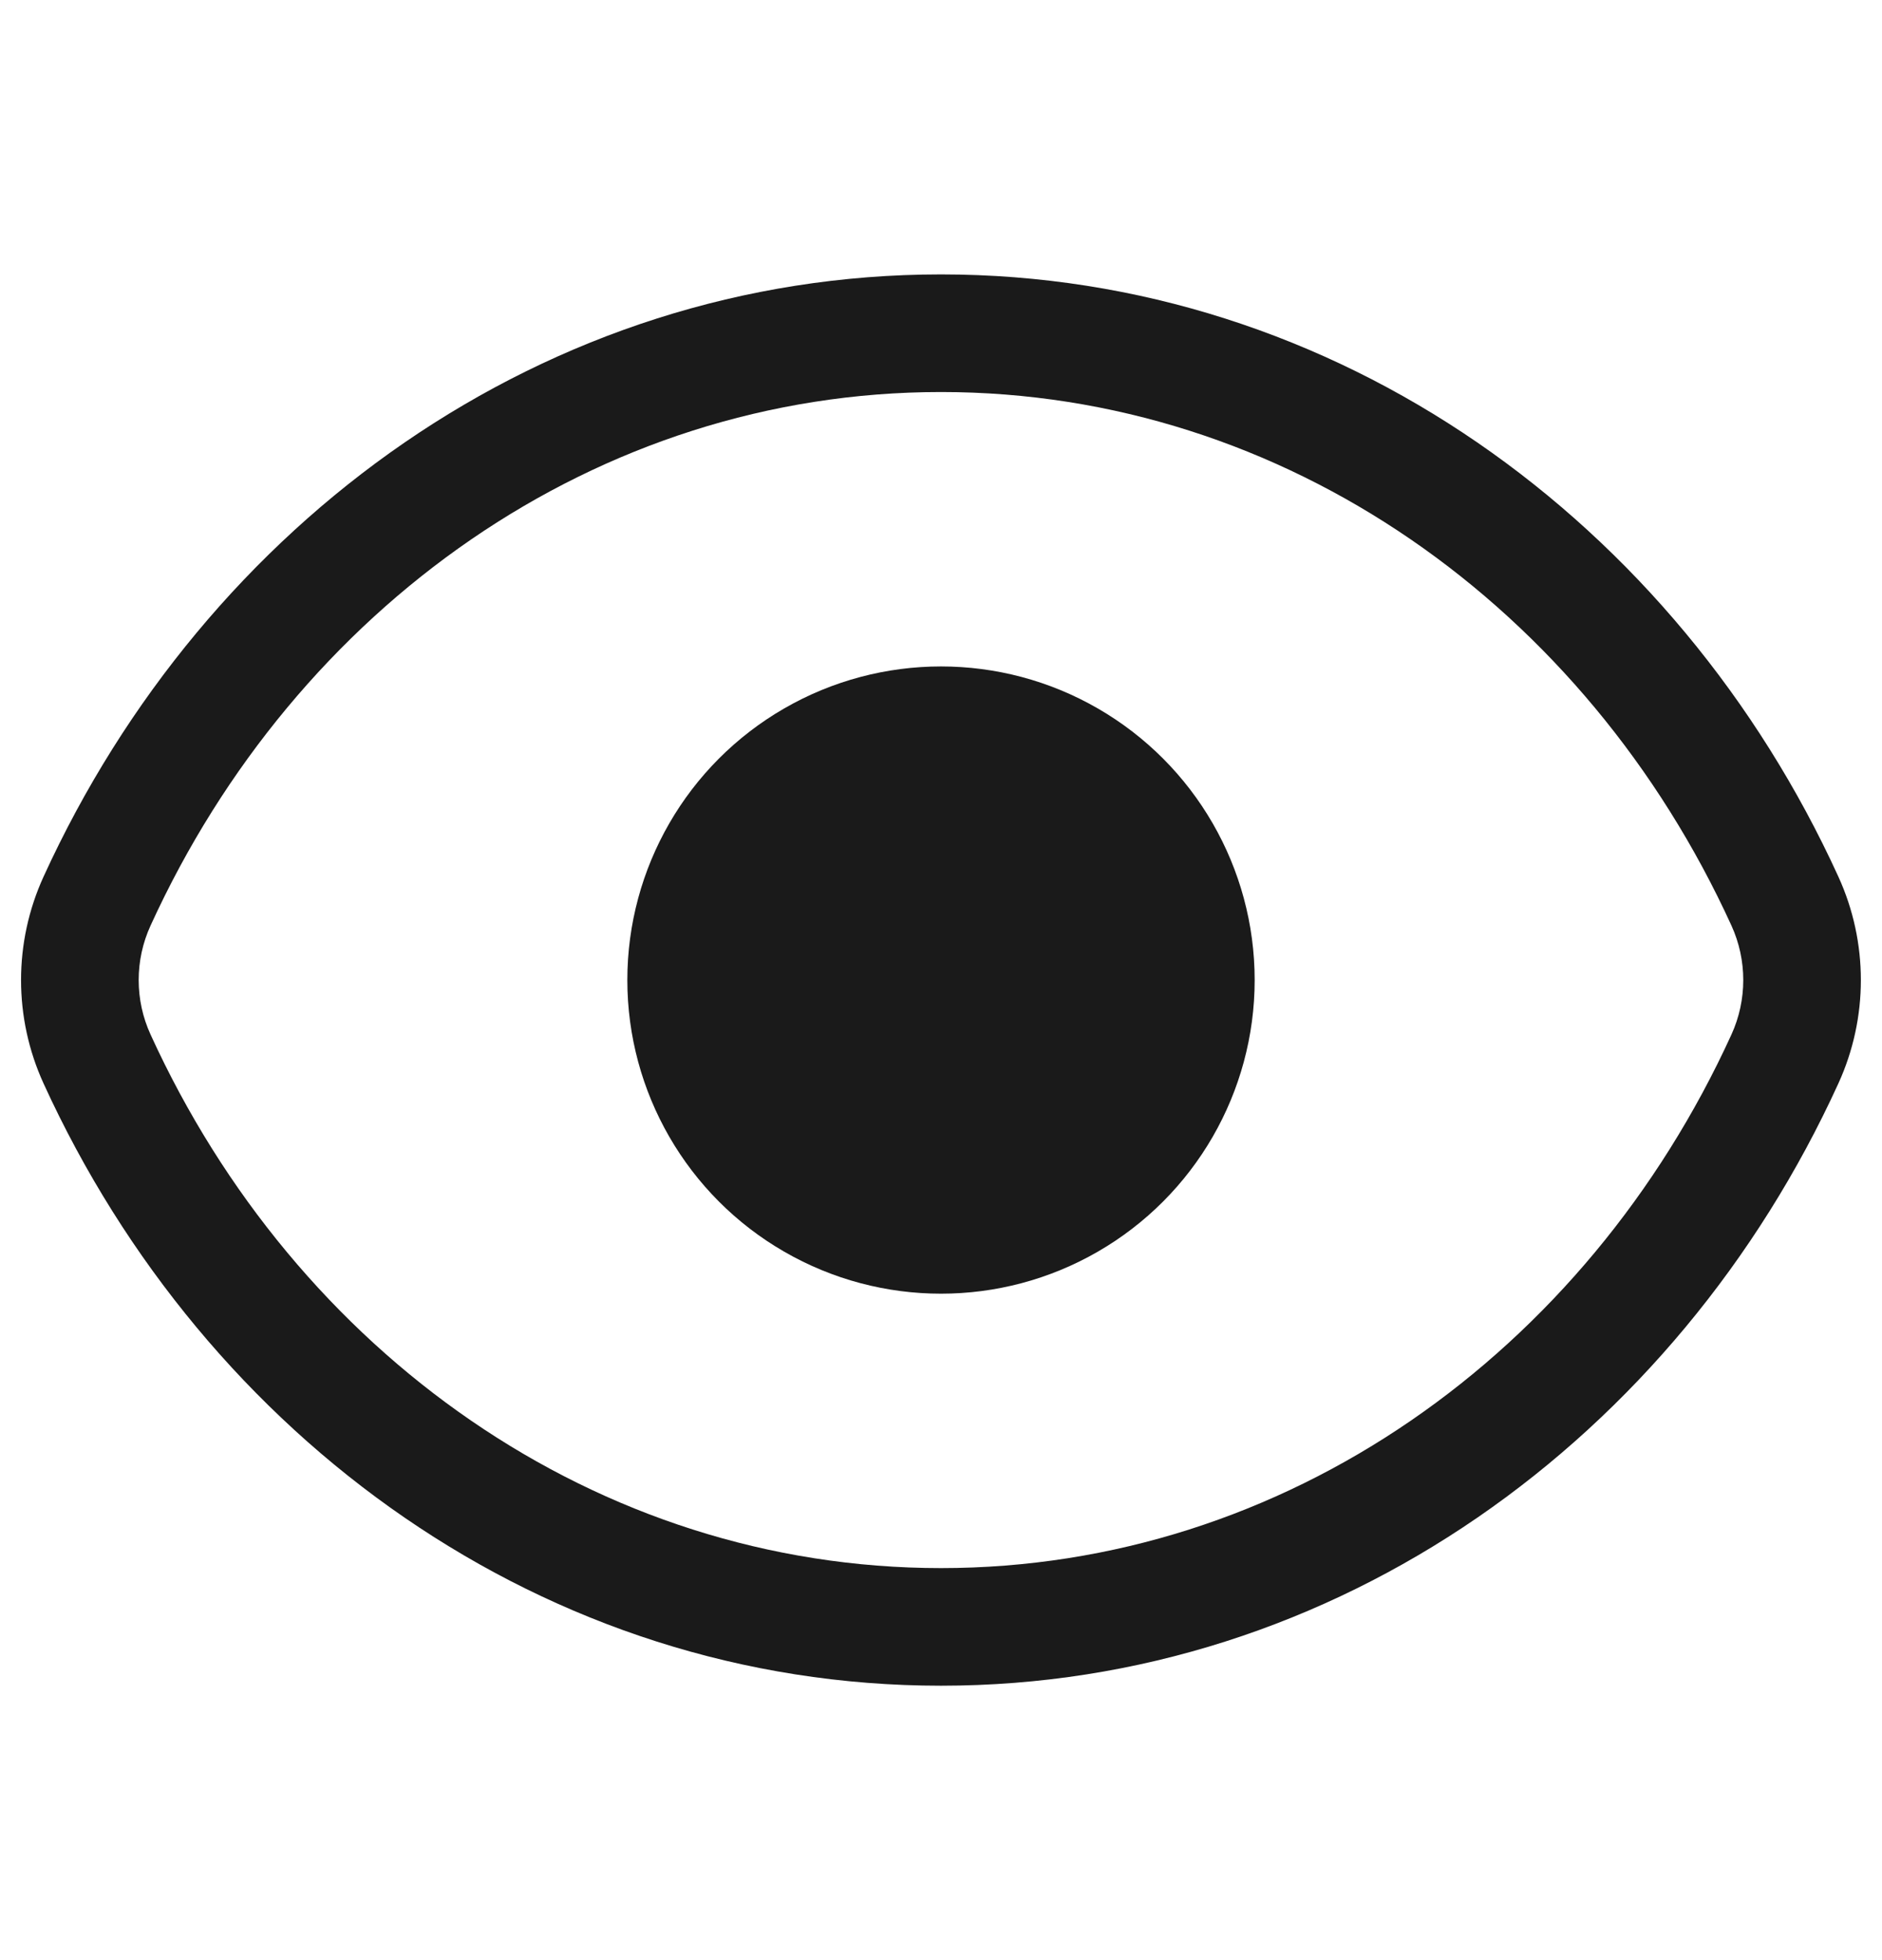
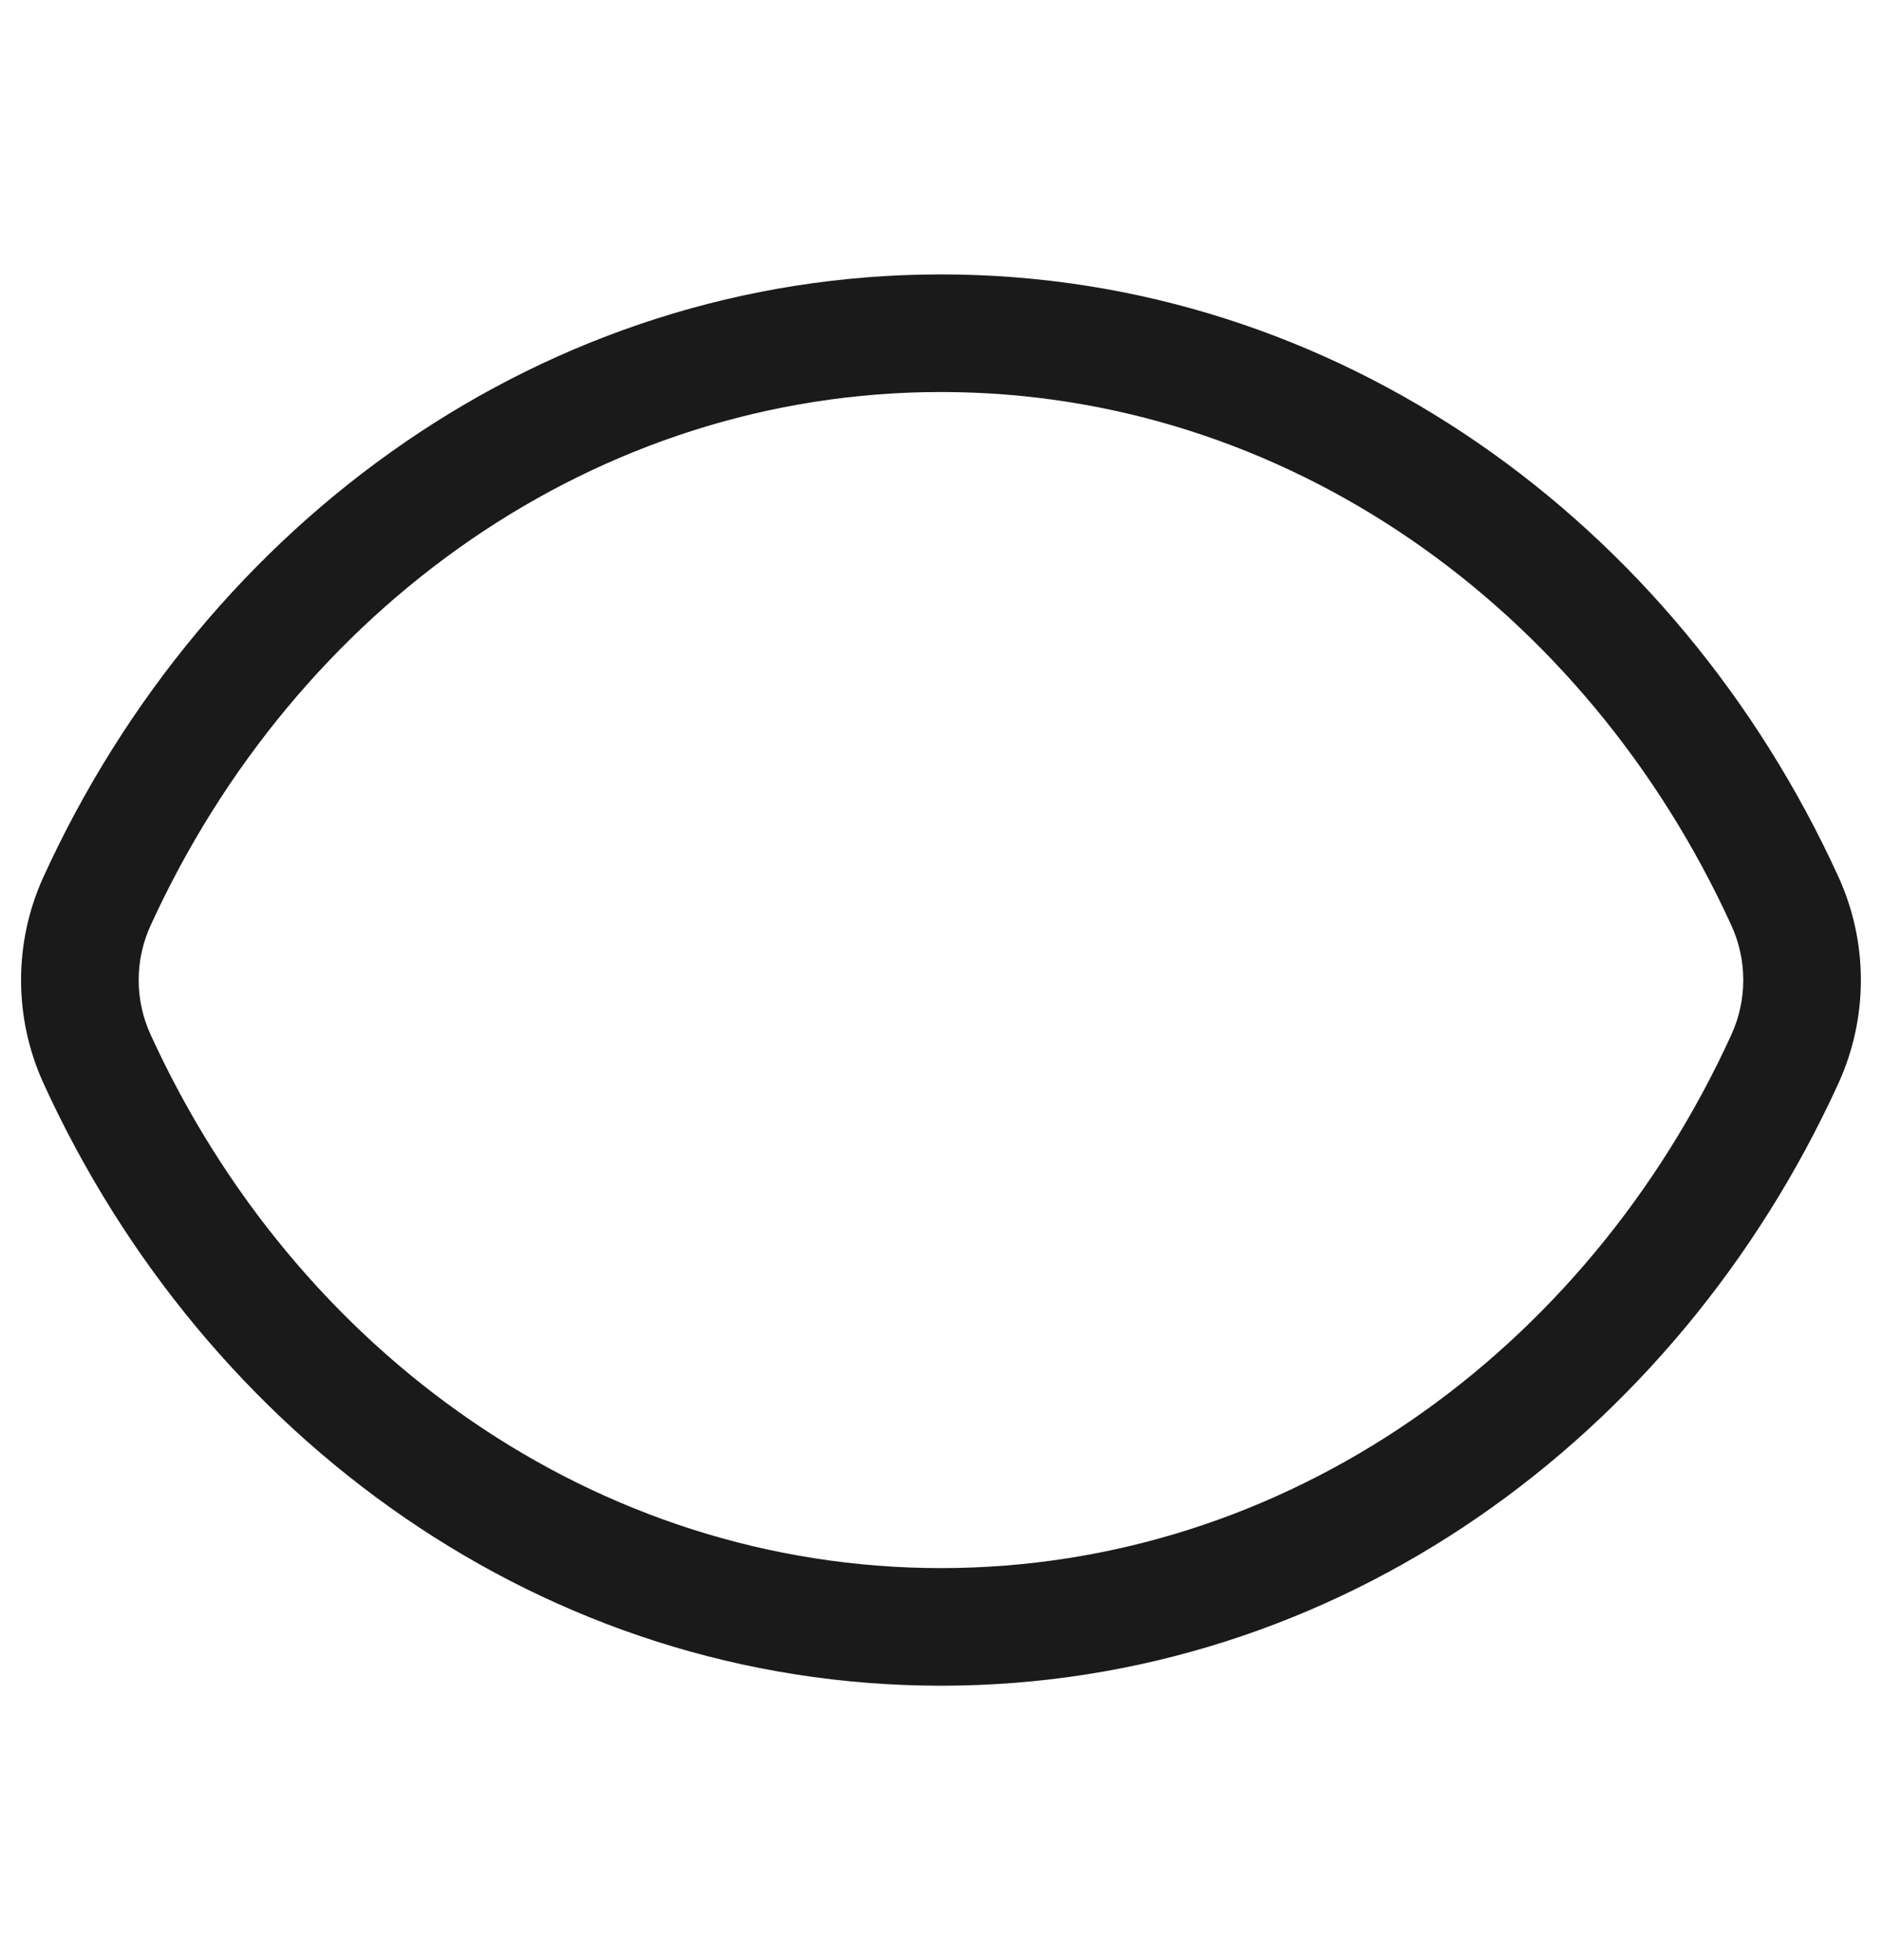
<svg xmlns="http://www.w3.org/2000/svg" width="24" height="25" viewBox="0 0 24 25" fill="none">
  <path d="M22.762 11.493L23.444 11.182L22.762 11.493ZM22.762 13.507L22.08 13.195L22.762 13.507ZM1.237 11.493L0.555 11.182L1.237 11.493ZM1.92 11.805C3.773 7.746 7.609 5 12 5V3.5C6.951 3.5 2.622 6.657 0.555 11.182L1.92 11.805ZM12 5C16.39 5 20.227 7.746 22.08 11.805L23.444 11.182C21.378 6.657 17.048 3.5 12 3.5V5ZM22.08 13.195C20.227 17.254 16.39 20 12 20V21.5C17.048 21.5 21.378 18.344 23.444 13.818L22.08 13.195ZM12 20C7.609 20 3.773 17.254 1.92 13.195L0.555 13.818C2.622 18.344 6.951 21.5 12 21.5V20ZM22.08 11.805C22.281 12.246 22.281 12.754 22.08 13.195L23.444 13.818C23.826 12.981 23.826 12.019 23.444 11.182L22.08 11.805ZM0.555 11.182C0.173 12.019 0.173 12.981 0.555 13.818L1.92 13.195C1.718 12.754 1.718 12.246 1.92 11.805L0.555 11.182Z" fill="#1A1A1A" />
-   <circle cx="12" cy="12.5" r="4" fill="#1A1A1A" />
</svg>